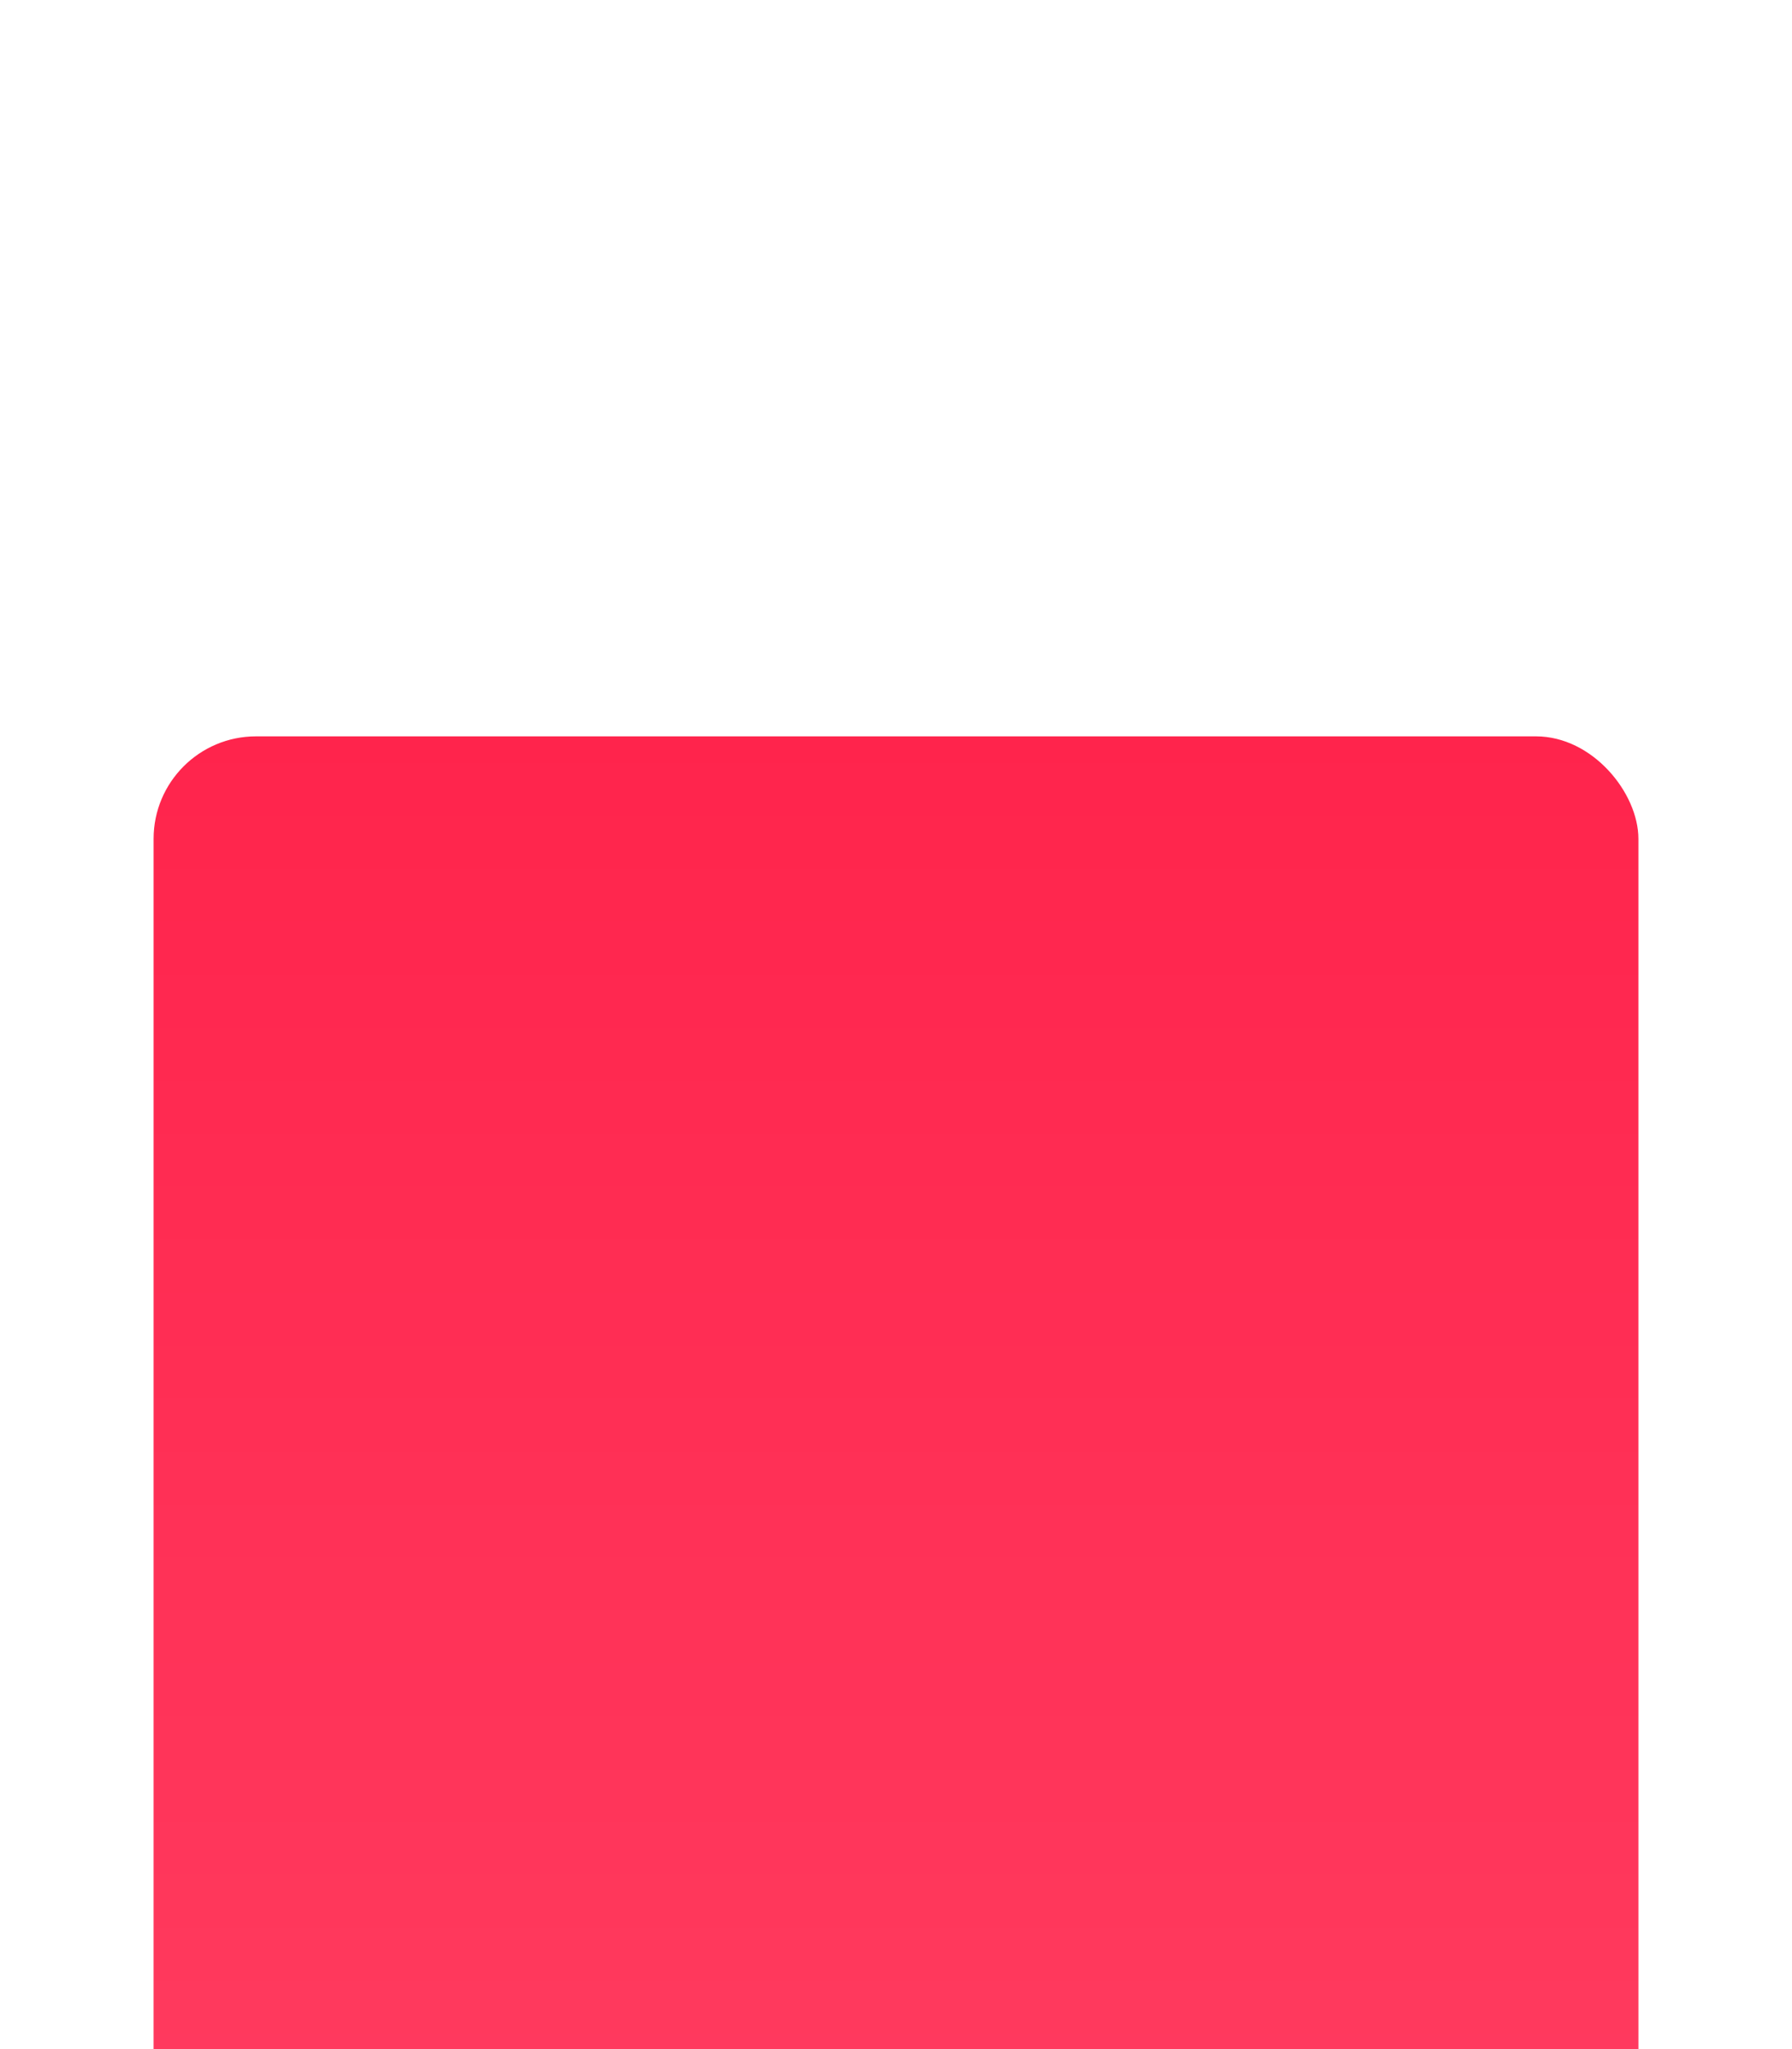
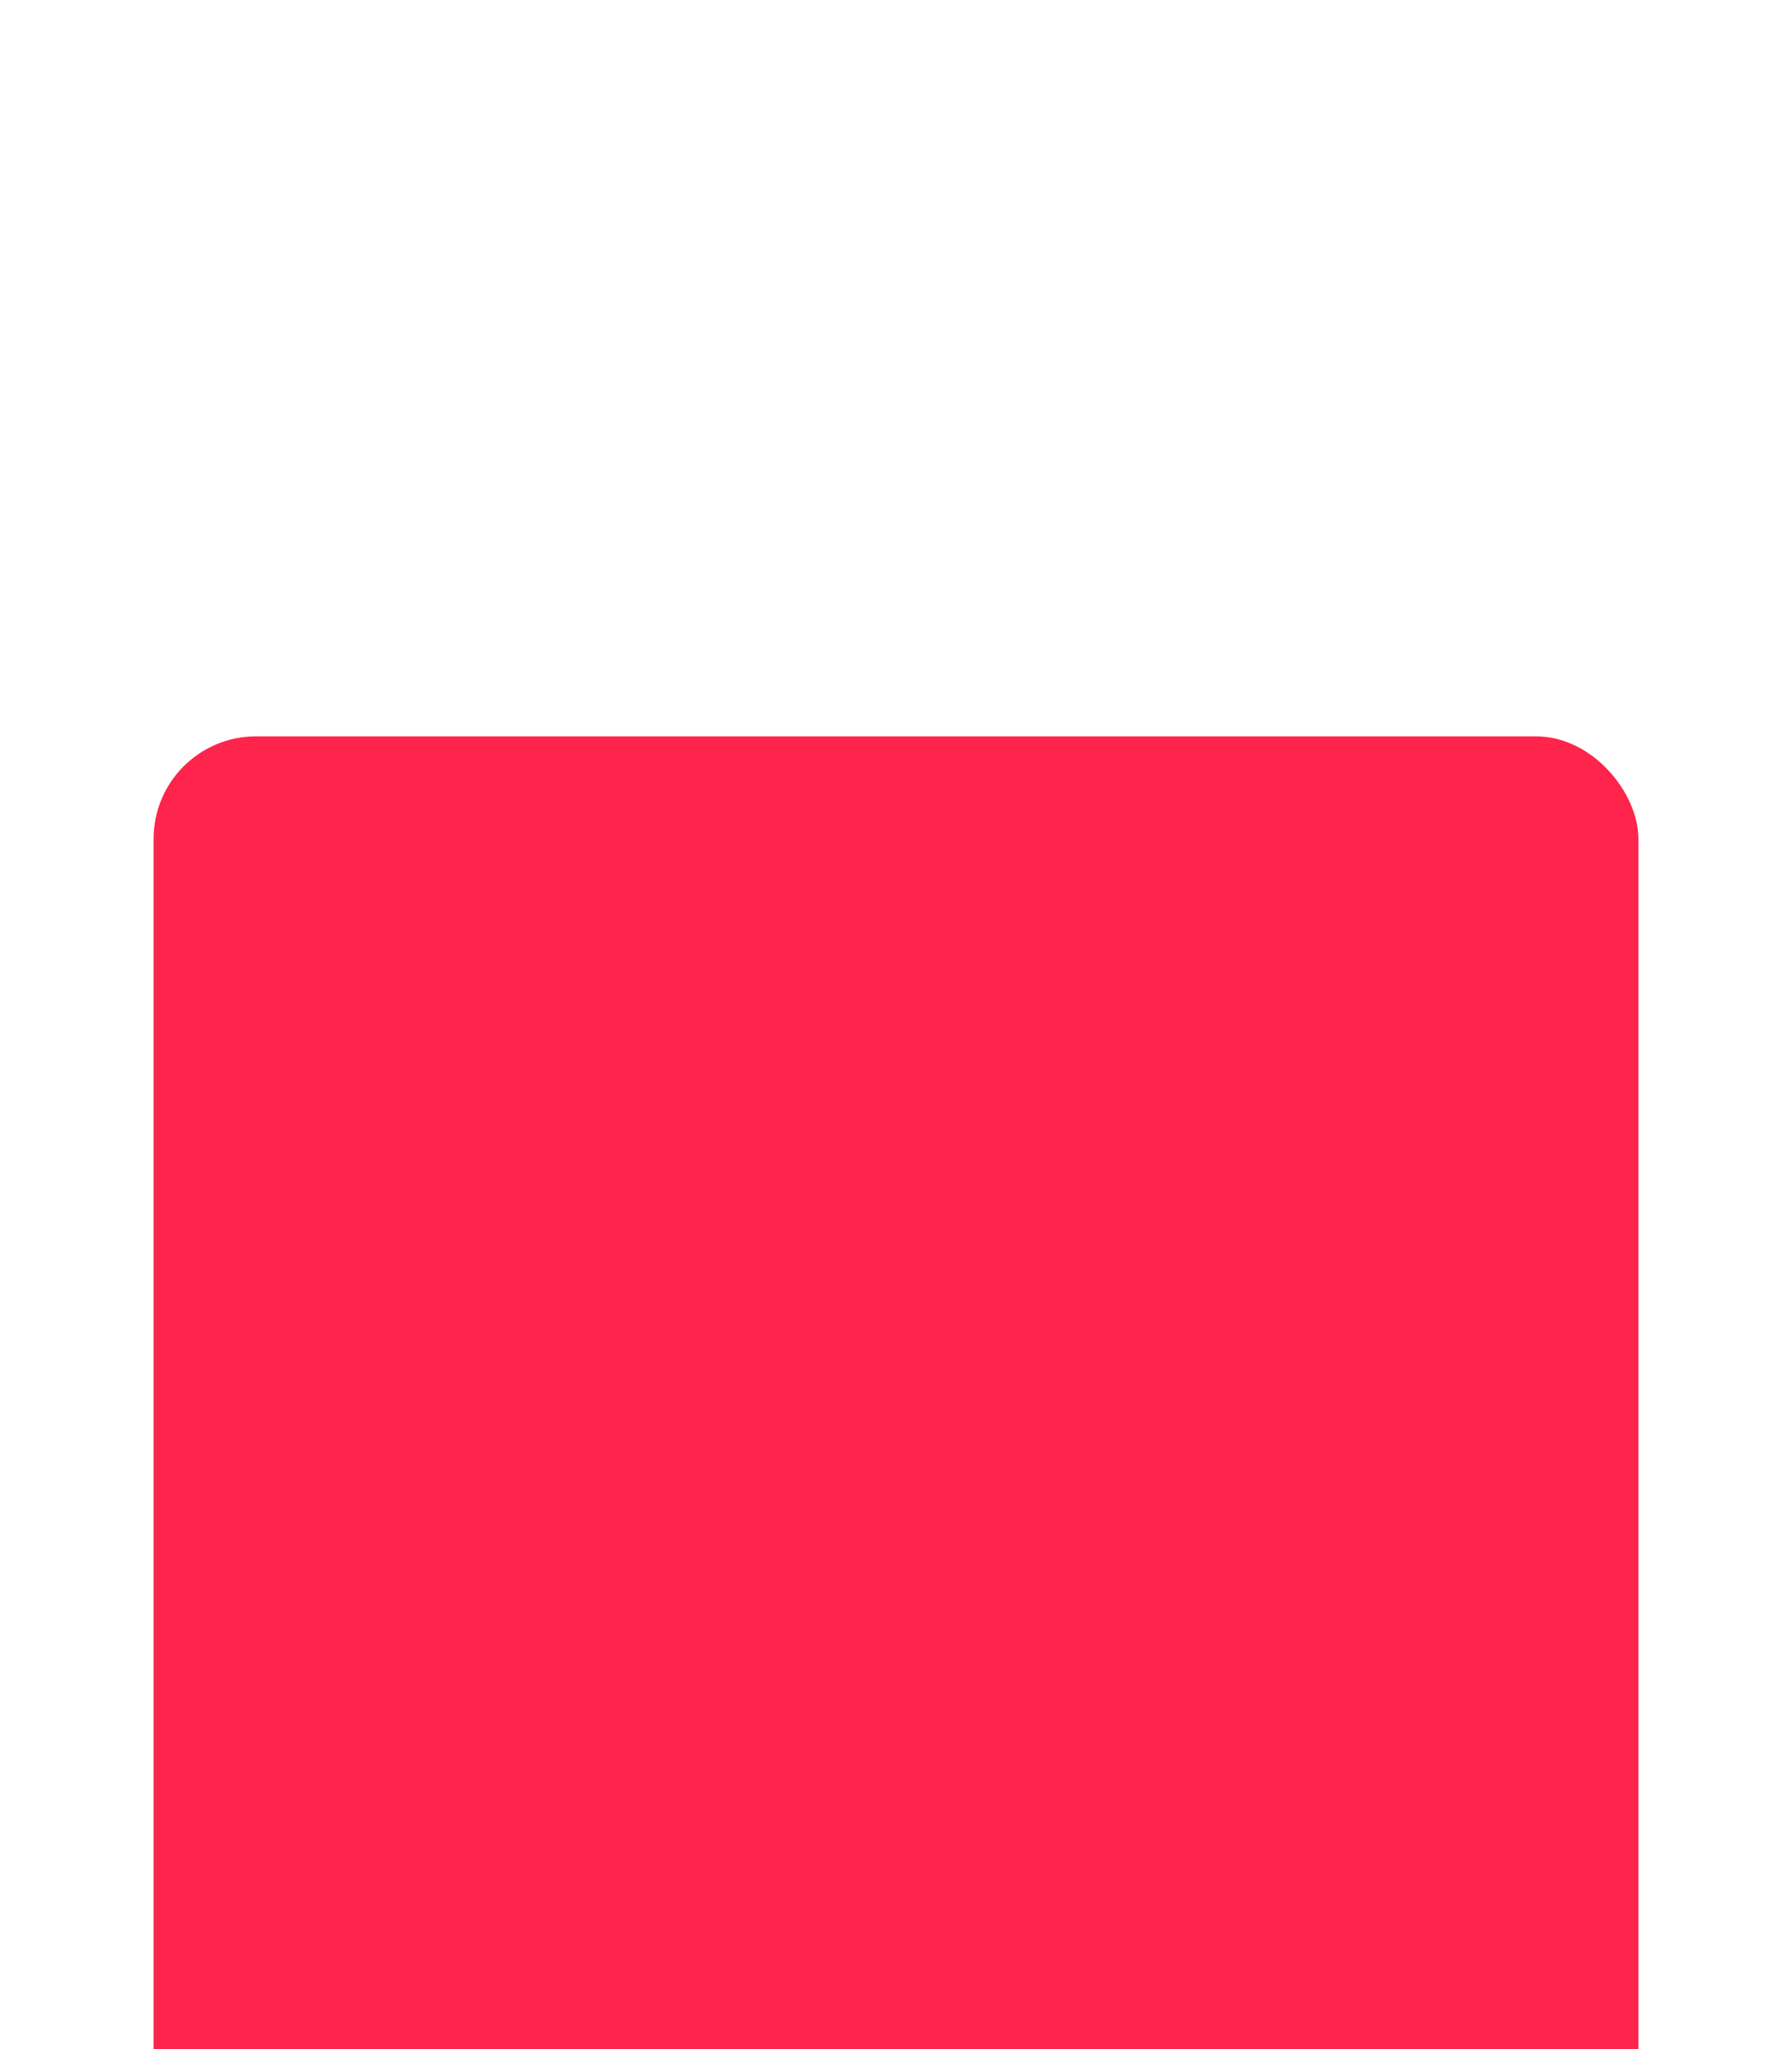
<svg xmlns="http://www.w3.org/2000/svg" width="210" height="240" viewBox="0 0 210 240" fill="none">
  <g filter="url(#filter0_dddd_843_276)">
    <rect x="18" y="3.246" width="174" height="174" rx="12" fill="#FF244C" />
-     <rect x="18" y="3.246" width="174" height="174" rx="12" fill="url(#paint0_linear_843_276)" fill-opacity="0.11" />
  </g>
  <defs>
    <filter id="filter0_dddd_843_276" x="0" y="0.246" width="210" height="239" filterUnits="userSpaceOnUse" color-interpolation-filters="sRGB">
      <feFlood flood-opacity="0" result="BackgroundImageFix" />
      <feColorMatrix in="SourceAlpha" type="matrix" values="0 0 0 0 0 0 0 0 0 0 0 0 0 0 0 0 0 0 127 0" result="hardAlpha" />
      <feOffset dy="3" />
      <feGaussianBlur stdDeviation="3" />
      <feColorMatrix type="matrix" values="0 0 0 0 0.729 0 0 0 0 0.729 0 0 0 0 0.729 0 0 0 0.1 0" />
      <feBlend mode="normal" in2="BackgroundImageFix" result="effect1_dropShadow_843_276" />
      <feColorMatrix in="SourceAlpha" type="matrix" values="0 0 0 0 0 0 0 0 0 0 0 0 0 0 0 0 0 0 127 0" result="hardAlpha" />
      <feOffset dy="11" />
      <feGaussianBlur stdDeviation="5.5" />
      <feColorMatrix type="matrix" values="0 0 0 0 0.729 0 0 0 0 0.729 0 0 0 0 0.729 0 0 0 0.09 0" />
      <feBlend mode="normal" in2="effect1_dropShadow_843_276" result="effect2_dropShadow_843_276" />
      <feColorMatrix in="SourceAlpha" type="matrix" values="0 0 0 0 0 0 0 0 0 0 0 0 0 0 0 0 0 0 127 0" result="hardAlpha" />
      <feOffset dy="25" />
      <feGaussianBlur stdDeviation="7.5" />
      <feColorMatrix type="matrix" values="0 0 0 0 0.729 0 0 0 0 0.729 0 0 0 0 0.729 0 0 0 0.05 0" />
      <feBlend mode="normal" in2="effect2_dropShadow_843_276" result="effect3_dropShadow_843_276" />
      <feColorMatrix in="SourceAlpha" type="matrix" values="0 0 0 0 0 0 0 0 0 0 0 0 0 0 0 0 0 0 127 0" result="hardAlpha" />
      <feOffset dy="44" />
      <feGaussianBlur stdDeviation="9" />
      <feColorMatrix type="matrix" values="0 0 0 0 0.729 0 0 0 0 0.729 0 0 0 0 0.729 0 0 0 0.01 0" />
      <feBlend mode="normal" in2="effect3_dropShadow_843_276" result="effect4_dropShadow_843_276" />
      <feBlend mode="normal" in="SourceGraphic" in2="effect4_dropShadow_843_276" result="shape" />
    </filter>
    <linearGradient id="paint0_linear_843_276" x1="105" y1="3.246" x2="105" y2="177.246" gradientUnits="userSpaceOnUse">
      <stop stop-color="white" stop-opacity="0" />
      <stop offset="1" stop-color="white" />
    </linearGradient>
  </defs>
</svg>